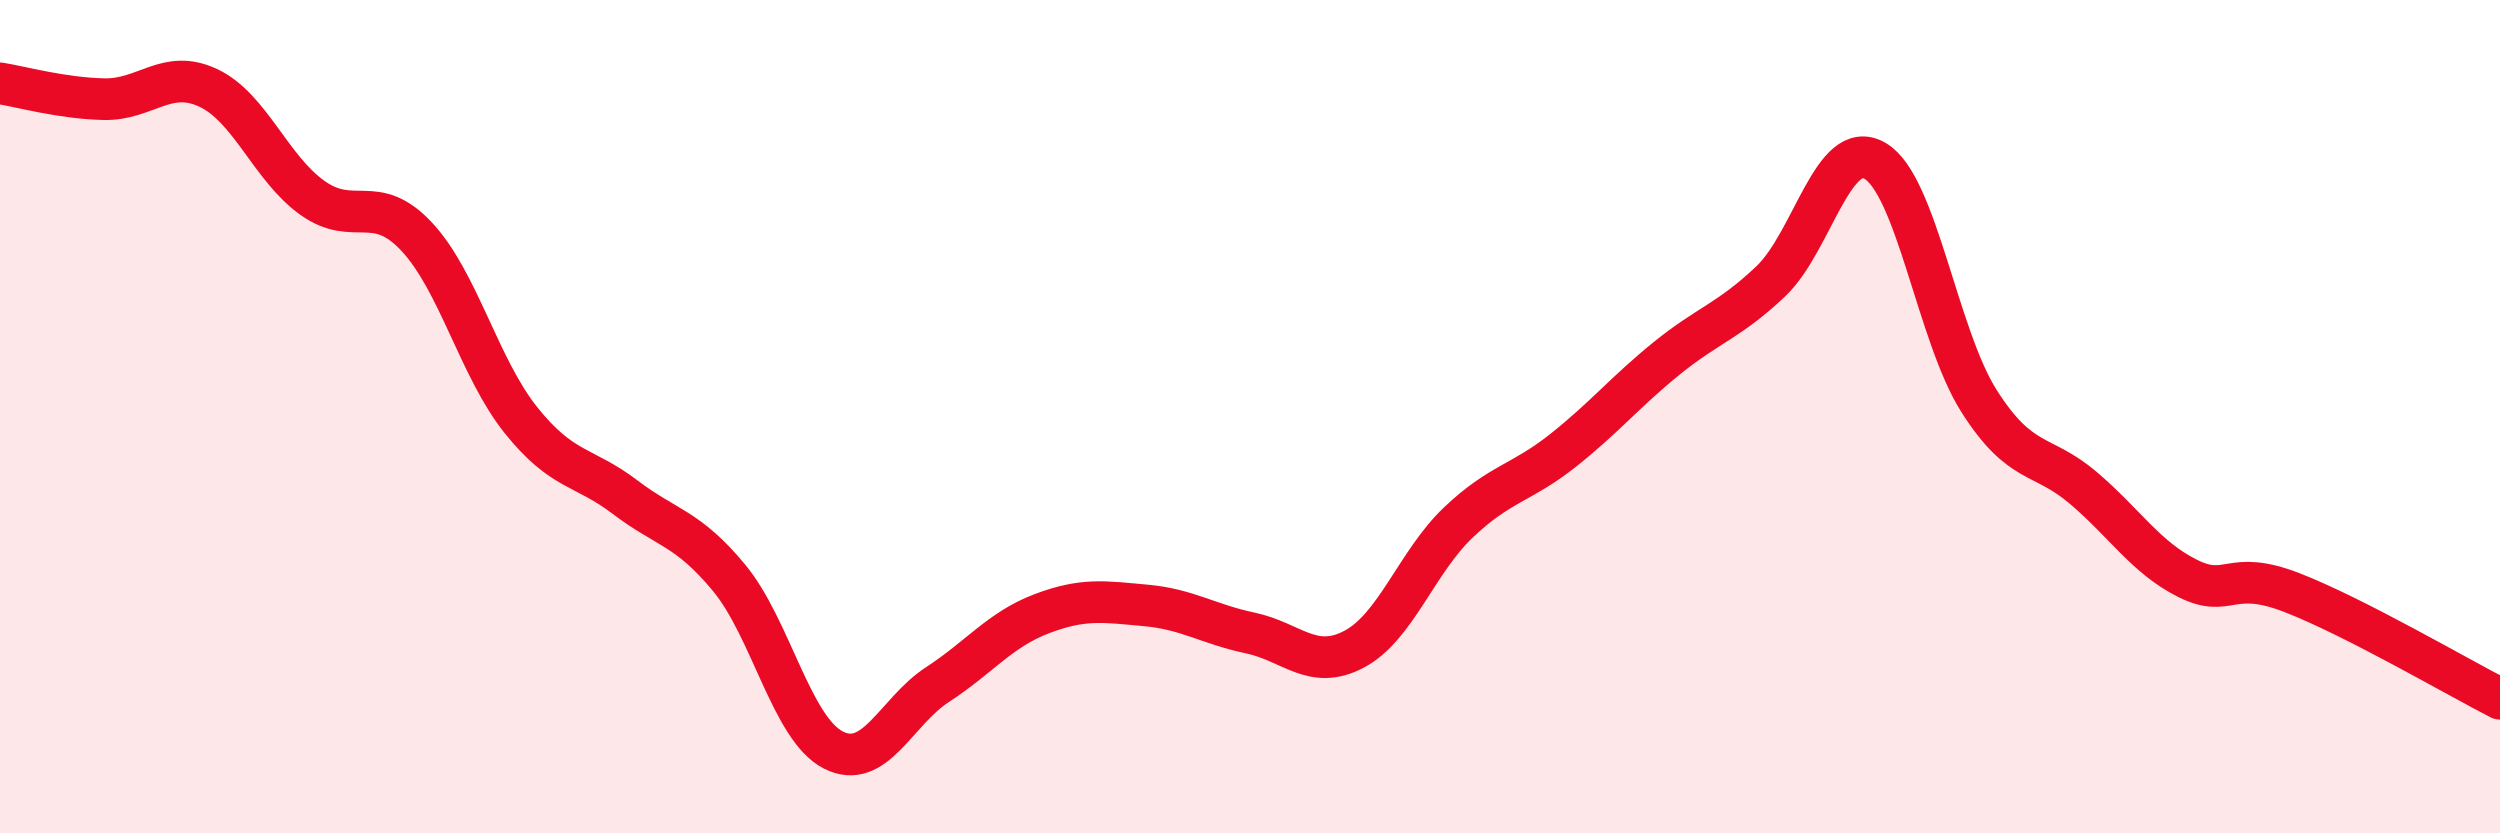
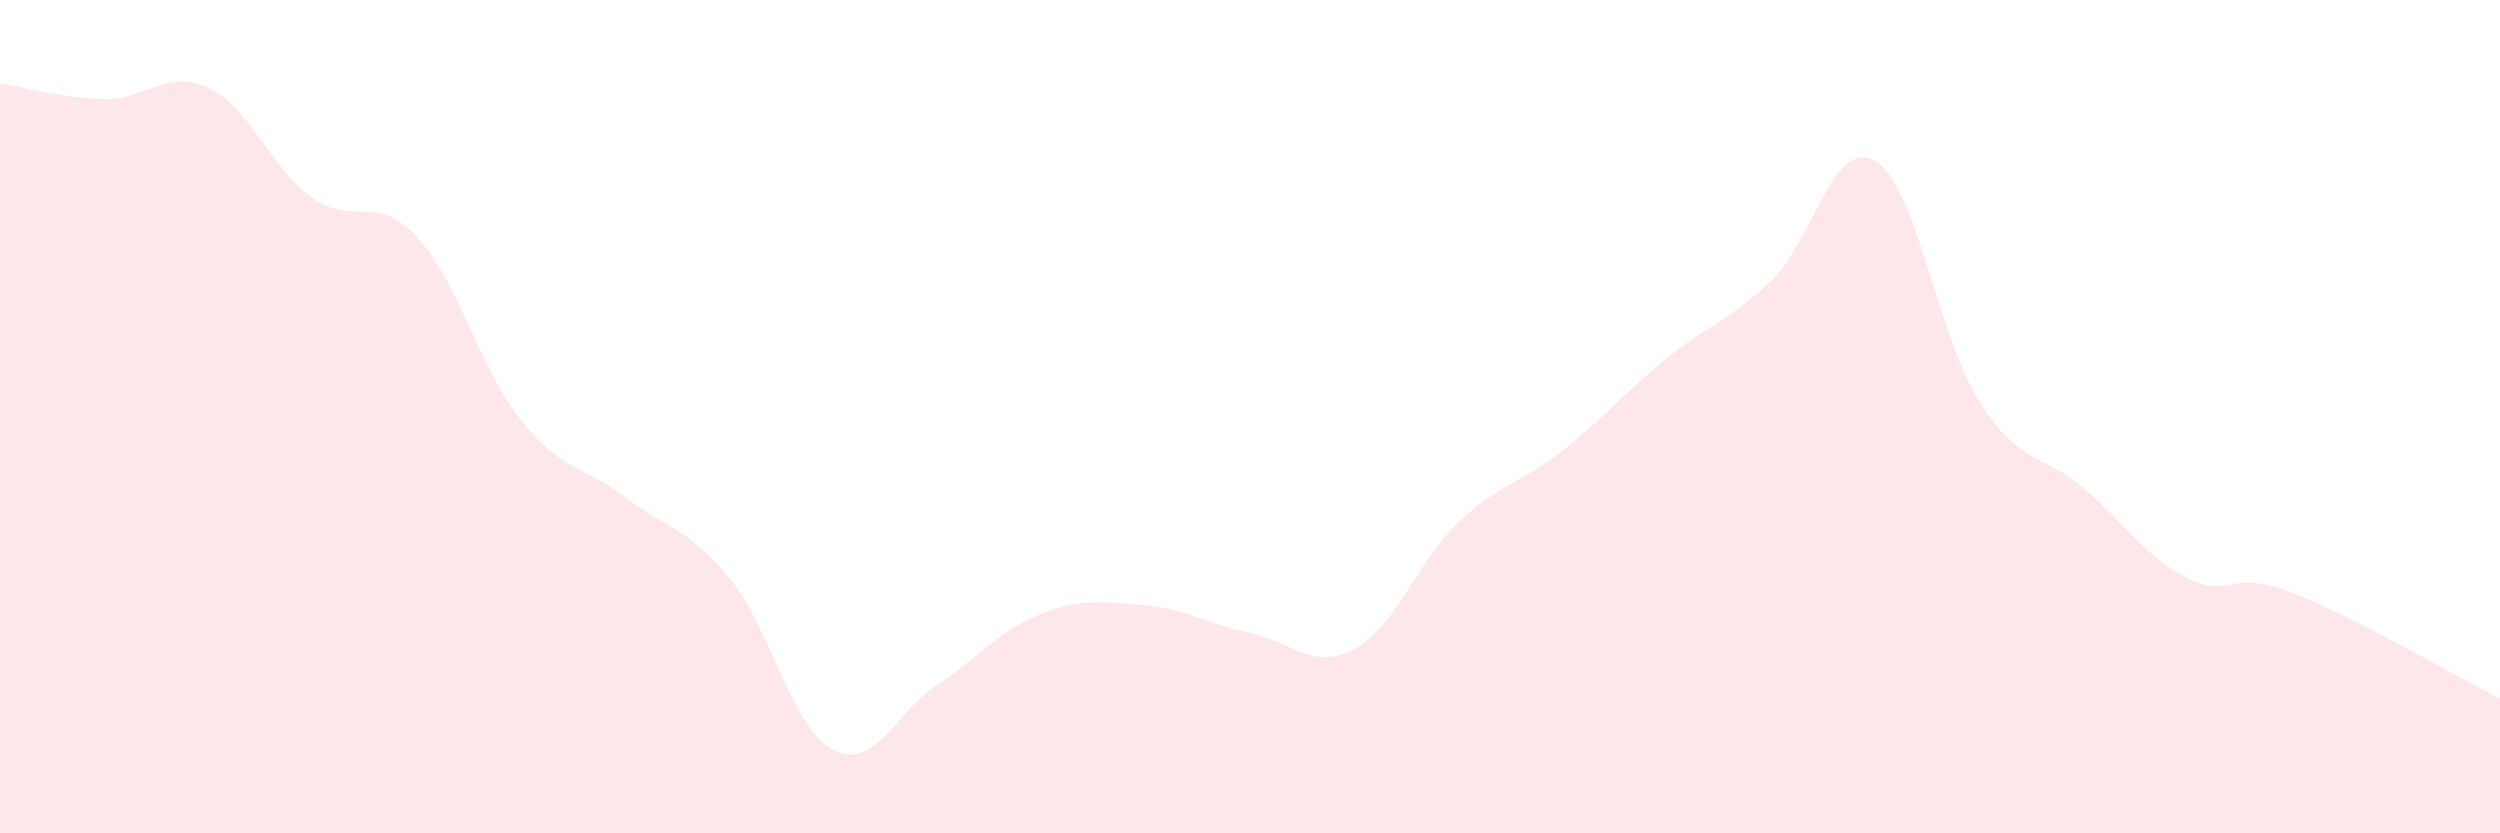
<svg xmlns="http://www.w3.org/2000/svg" width="60" height="20" viewBox="0 0 60 20">
  <path d="M 0,2 C 0.5,2.08 1.5,2.36 2.5,2.38 C 3.5,2.4 4,1.64 5,2.11 C 6,2.58 6.5,4.04 7.5,4.75 C 8.5,5.46 9,4.61 10,5.68 C 11,6.75 11.5,8.83 12.5,10.08 C 13.5,11.33 14,11.17 15,11.93 C 16,12.69 16.5,12.66 17.5,13.87 C 18.5,15.08 19,17.49 20,18 C 21,18.51 21.5,17.08 22.5,16.43 C 23.5,15.78 24,15.11 25,14.73 C 26,14.35 26.5,14.44 27.5,14.53 C 28.5,14.62 29,14.98 30,15.19 C 31,15.4 31.5,16.11 32.5,15.58 C 33.5,15.05 34,13.49 35,12.54 C 36,11.59 36.5,11.61 37.5,10.82 C 38.5,10.03 39,9.41 40,8.6 C 41,7.79 41.5,7.7 42.5,6.75 C 43.5,5.8 44,3.28 45,3.86 C 46,4.44 46.5,8.06 47.5,9.63 C 48.5,11.2 49,10.86 50,11.71 C 51,12.56 51.5,13.38 52.5,13.88 C 53.5,14.38 53.5,13.64 55,14.22 C 56.5,14.8 59,16.26 60,16.77L60 20L0 20Z" fill="#EB0A25" opacity="0.1" stroke-linecap="round" stroke-linejoin="round" />
-   <path d="M 0,2 C 0.5,2.08 1.5,2.36 2.5,2.38 C 3.5,2.4 4,1.64 5,2.11 C 6,2.58 6.5,4.04 7.5,4.75 C 8.5,5.46 9,4.61 10,5.68 C 11,6.75 11.5,8.83 12.5,10.08 C 13.5,11.33 14,11.17 15,11.93 C 16,12.69 16.5,12.66 17.5,13.87 C 18.5,15.08 19,17.49 20,18 C 21,18.51 21.5,17.08 22.5,16.43 C 23.5,15.78 24,15.11 25,14.73 C 26,14.35 26.5,14.44 27.5,14.53 C 28.5,14.62 29,14.98 30,15.19 C 31,15.4 31.5,16.11 32.5,15.58 C 33.5,15.05 34,13.49 35,12.54 C 36,11.59 36.5,11.61 37.5,10.82 C 38.5,10.03 39,9.41 40,8.6 C 41,7.79 41.5,7.7 42.5,6.75 C 43.5,5.8 44,3.28 45,3.86 C 46,4.44 46.5,8.06 47.5,9.63 C 48.5,11.2 49,10.86 50,11.71 C 51,12.56 51.5,13.38 52.5,13.88 C 53.5,14.38 53.5,13.64 55,14.22 C 56.5,14.8 59,16.26 60,16.77" stroke="#EB0A25" stroke-width="1" fill="none" stroke-linecap="round" stroke-linejoin="round" />
</svg>